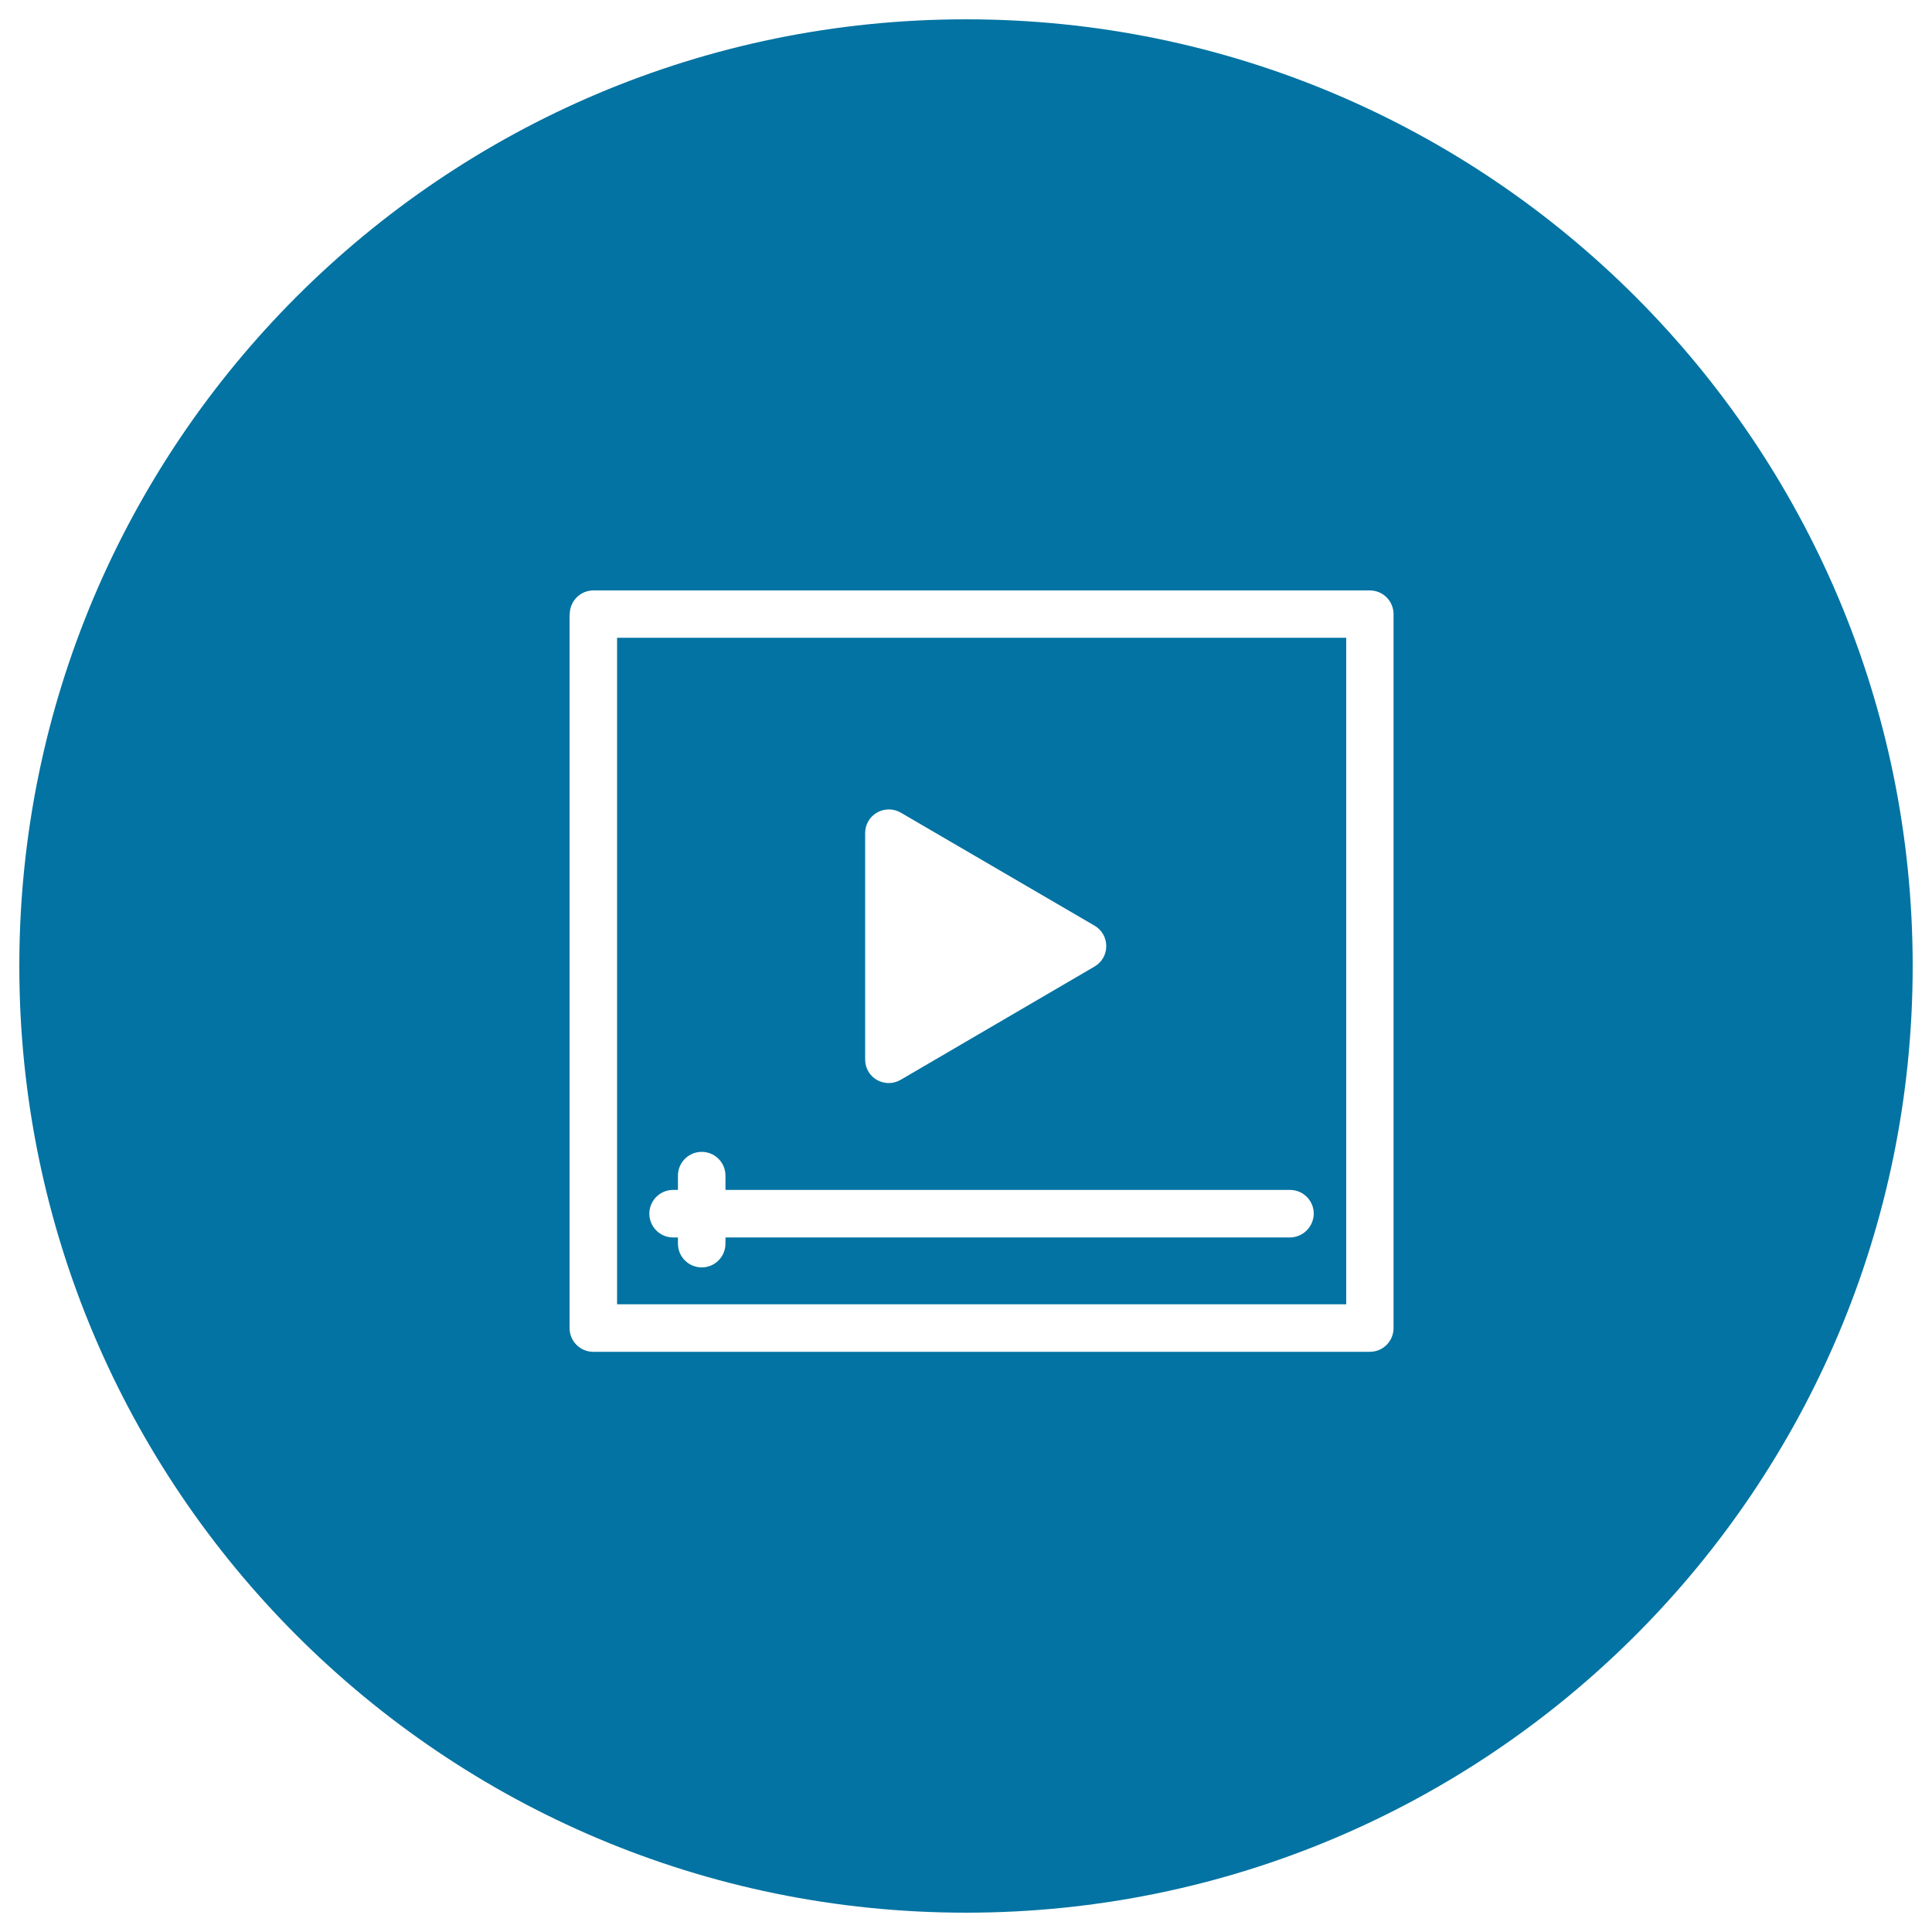
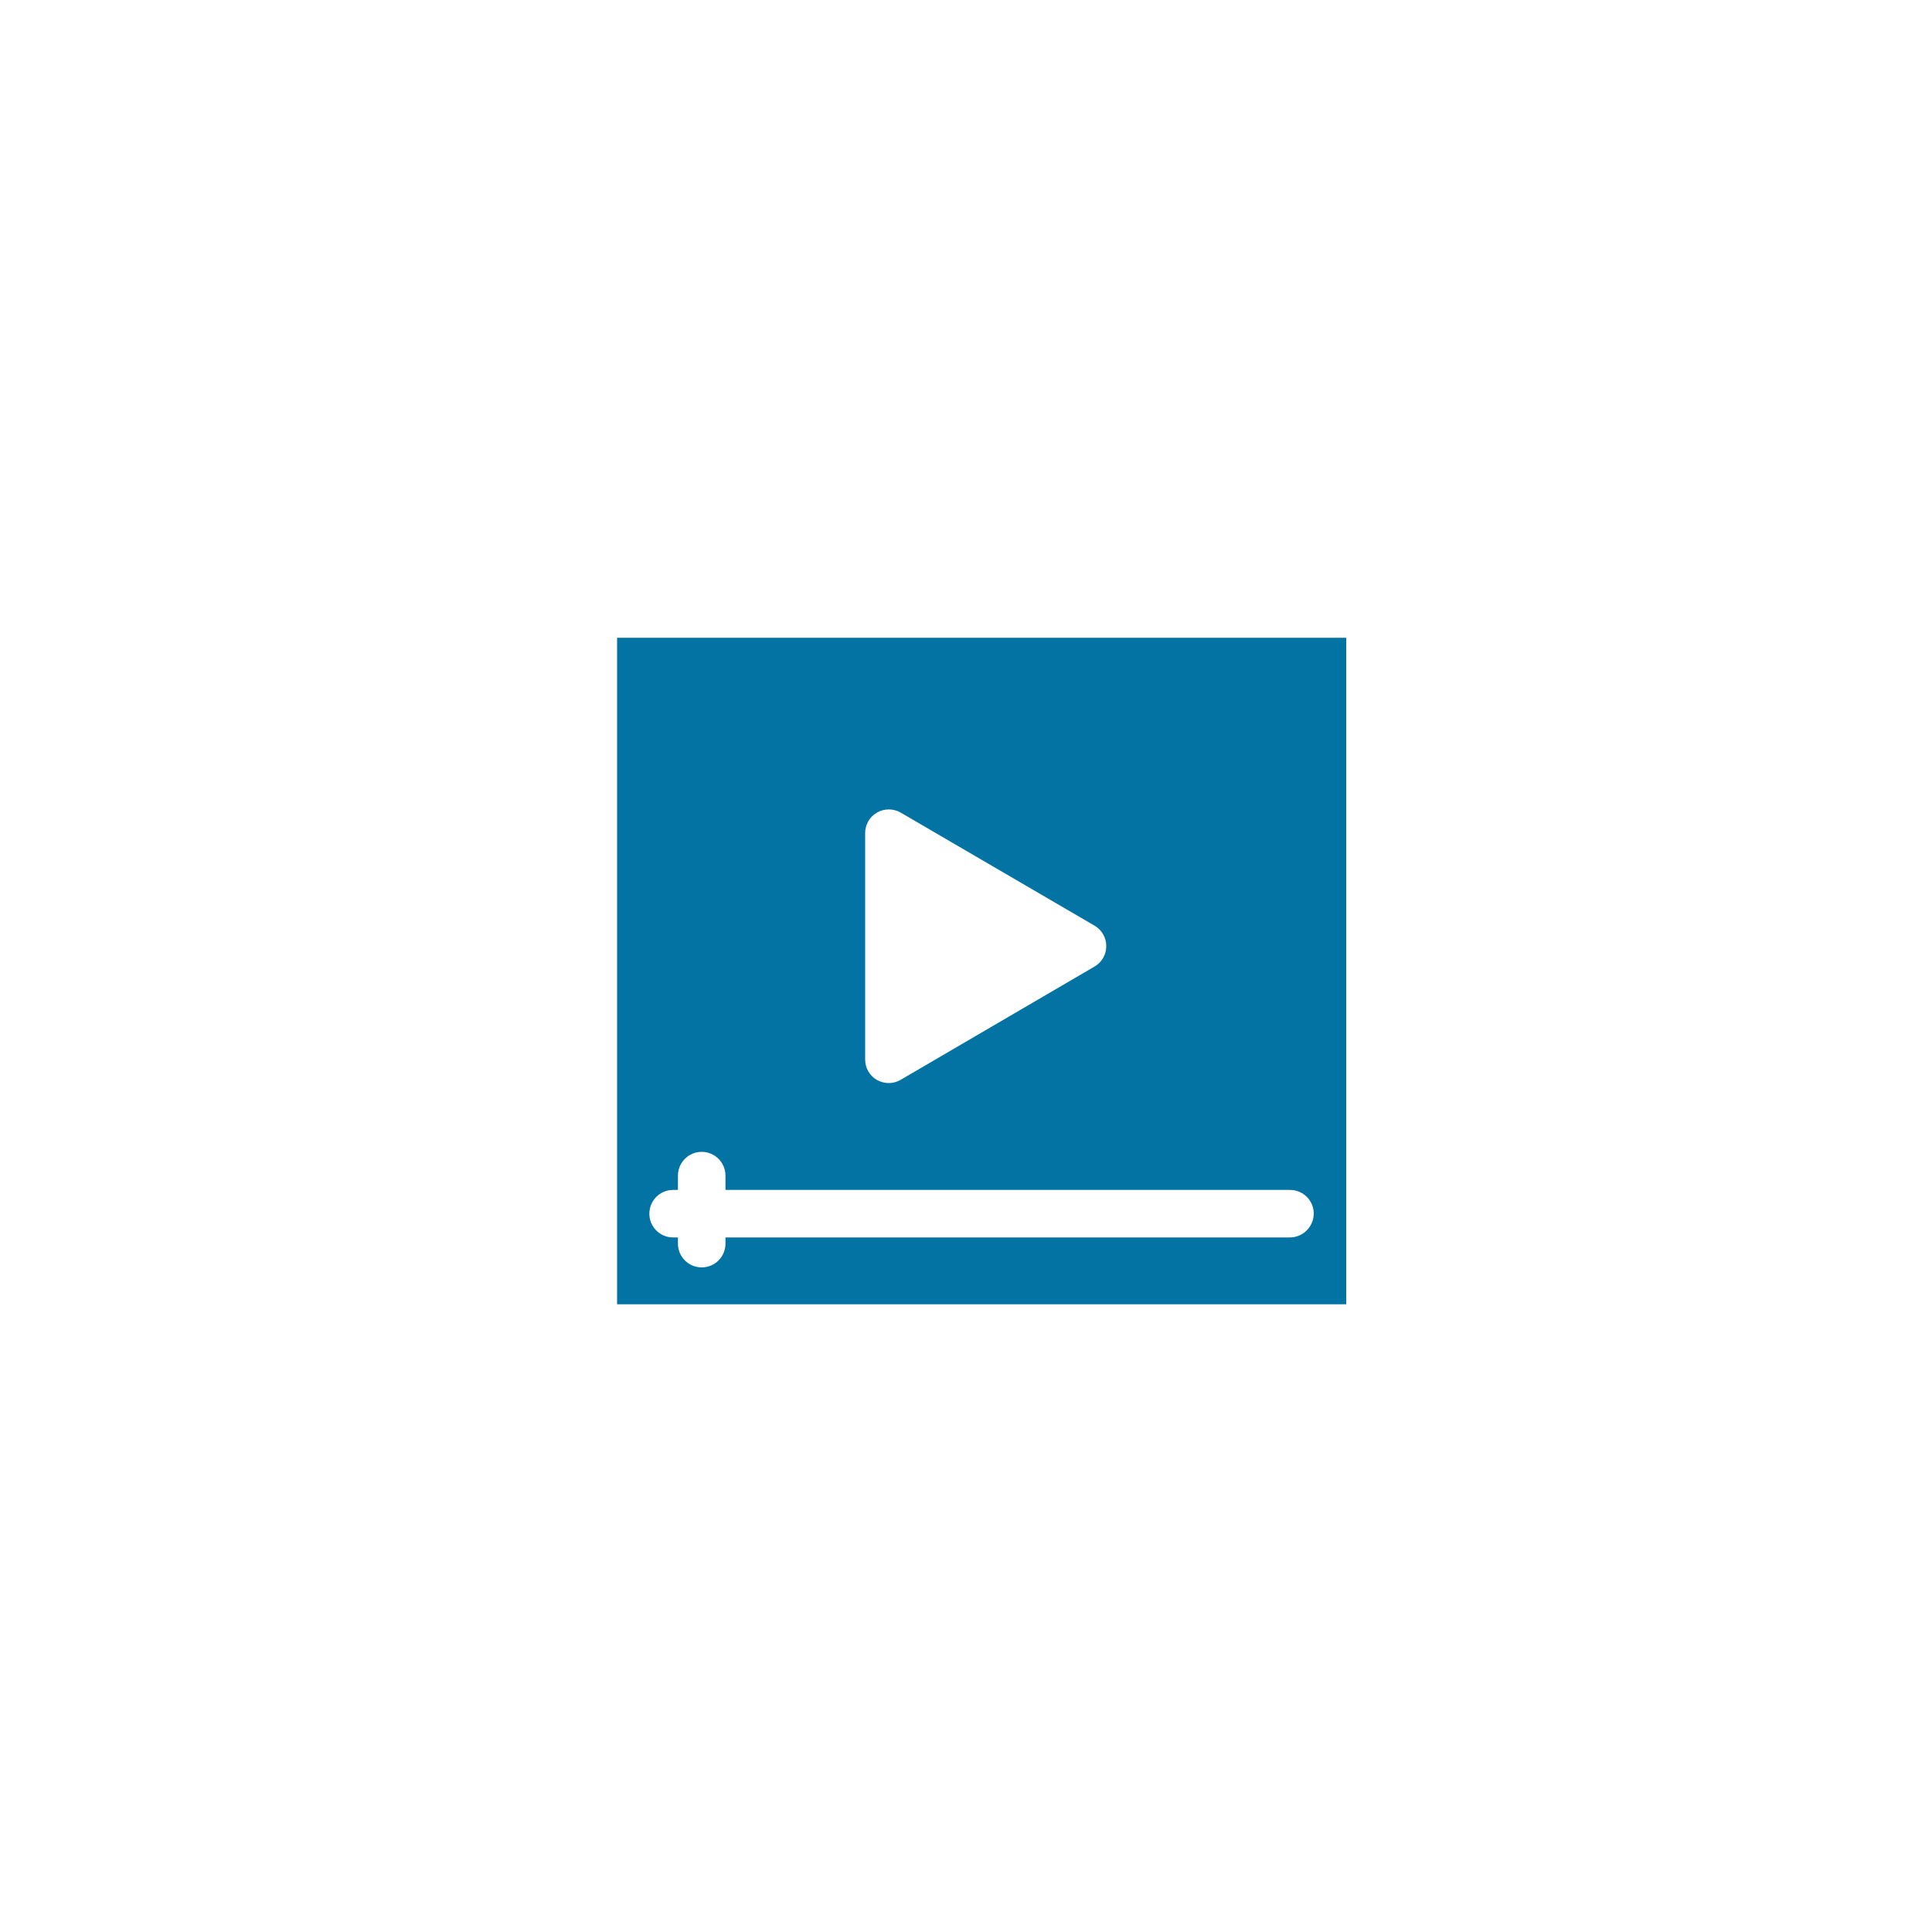
<svg xmlns="http://www.w3.org/2000/svg" viewBox="0 0 1000 1000" style="fill:#0273a2">
  <title>Video Player Outline Interface Symbol Inside A Circle SVG icon</title>
  <g>
    <g>
      <path d="M696.8,330.1H319.4v345h377.4L696.8,330.1L696.8,330.1z M447.8,431.2c0-4.4,2.3-8.4,6.1-10.6c3.8-2.2,8.5-2.2,12.3,0l100.3,58.5c3.8,2.2,6.1,6.2,6.1,10.6s-2.3,8.4-6.1,10.6l-100.3,58.6c-1.9,1.1-4,1.7-6.2,1.7c-2.1,0-4.2-0.6-6.1-1.6c-3.8-2.2-6.1-6.2-6.1-10.6C447.8,548.3,447.8,431.2,447.8,431.2z M667.6,640.5H375.5v3.2c0,6.8-5.5,12.3-12.3,12.3c-6.8,0-12.3-5.5-12.3-12.3v-3.2h-2.5c-6.8,0-12.3-5.5-12.3-12.3c0-6.8,5.5-12.3,12.3-12.3h2.5v-7.4c0-6.8,5.5-12.3,12.3-12.3c6.8,0,12.3,5.5,12.3,12.3v7.4h292.2c6.8,0,12.3,5.5,12.3,12.3C679.9,635,674.4,640.5,667.6,640.5z" />
-       <path d="M500,990c270.6,0,490-219.4,490-490c0-270.6-219.4-490-490-490S10,229.4,10,500C10,770.6,229.4,990,500,990z M294.9,317.9c0-6.8,5.5-12.3,12.3-12.3H709c6.8,0,12.3,5.5,12.3,12.3v369.5c0,6.8-5.5,12.3-12.3,12.3H307.1c-6.8,0-12.3-5.5-12.3-12.3V317.9z" />
    </g>
  </g>
</svg>